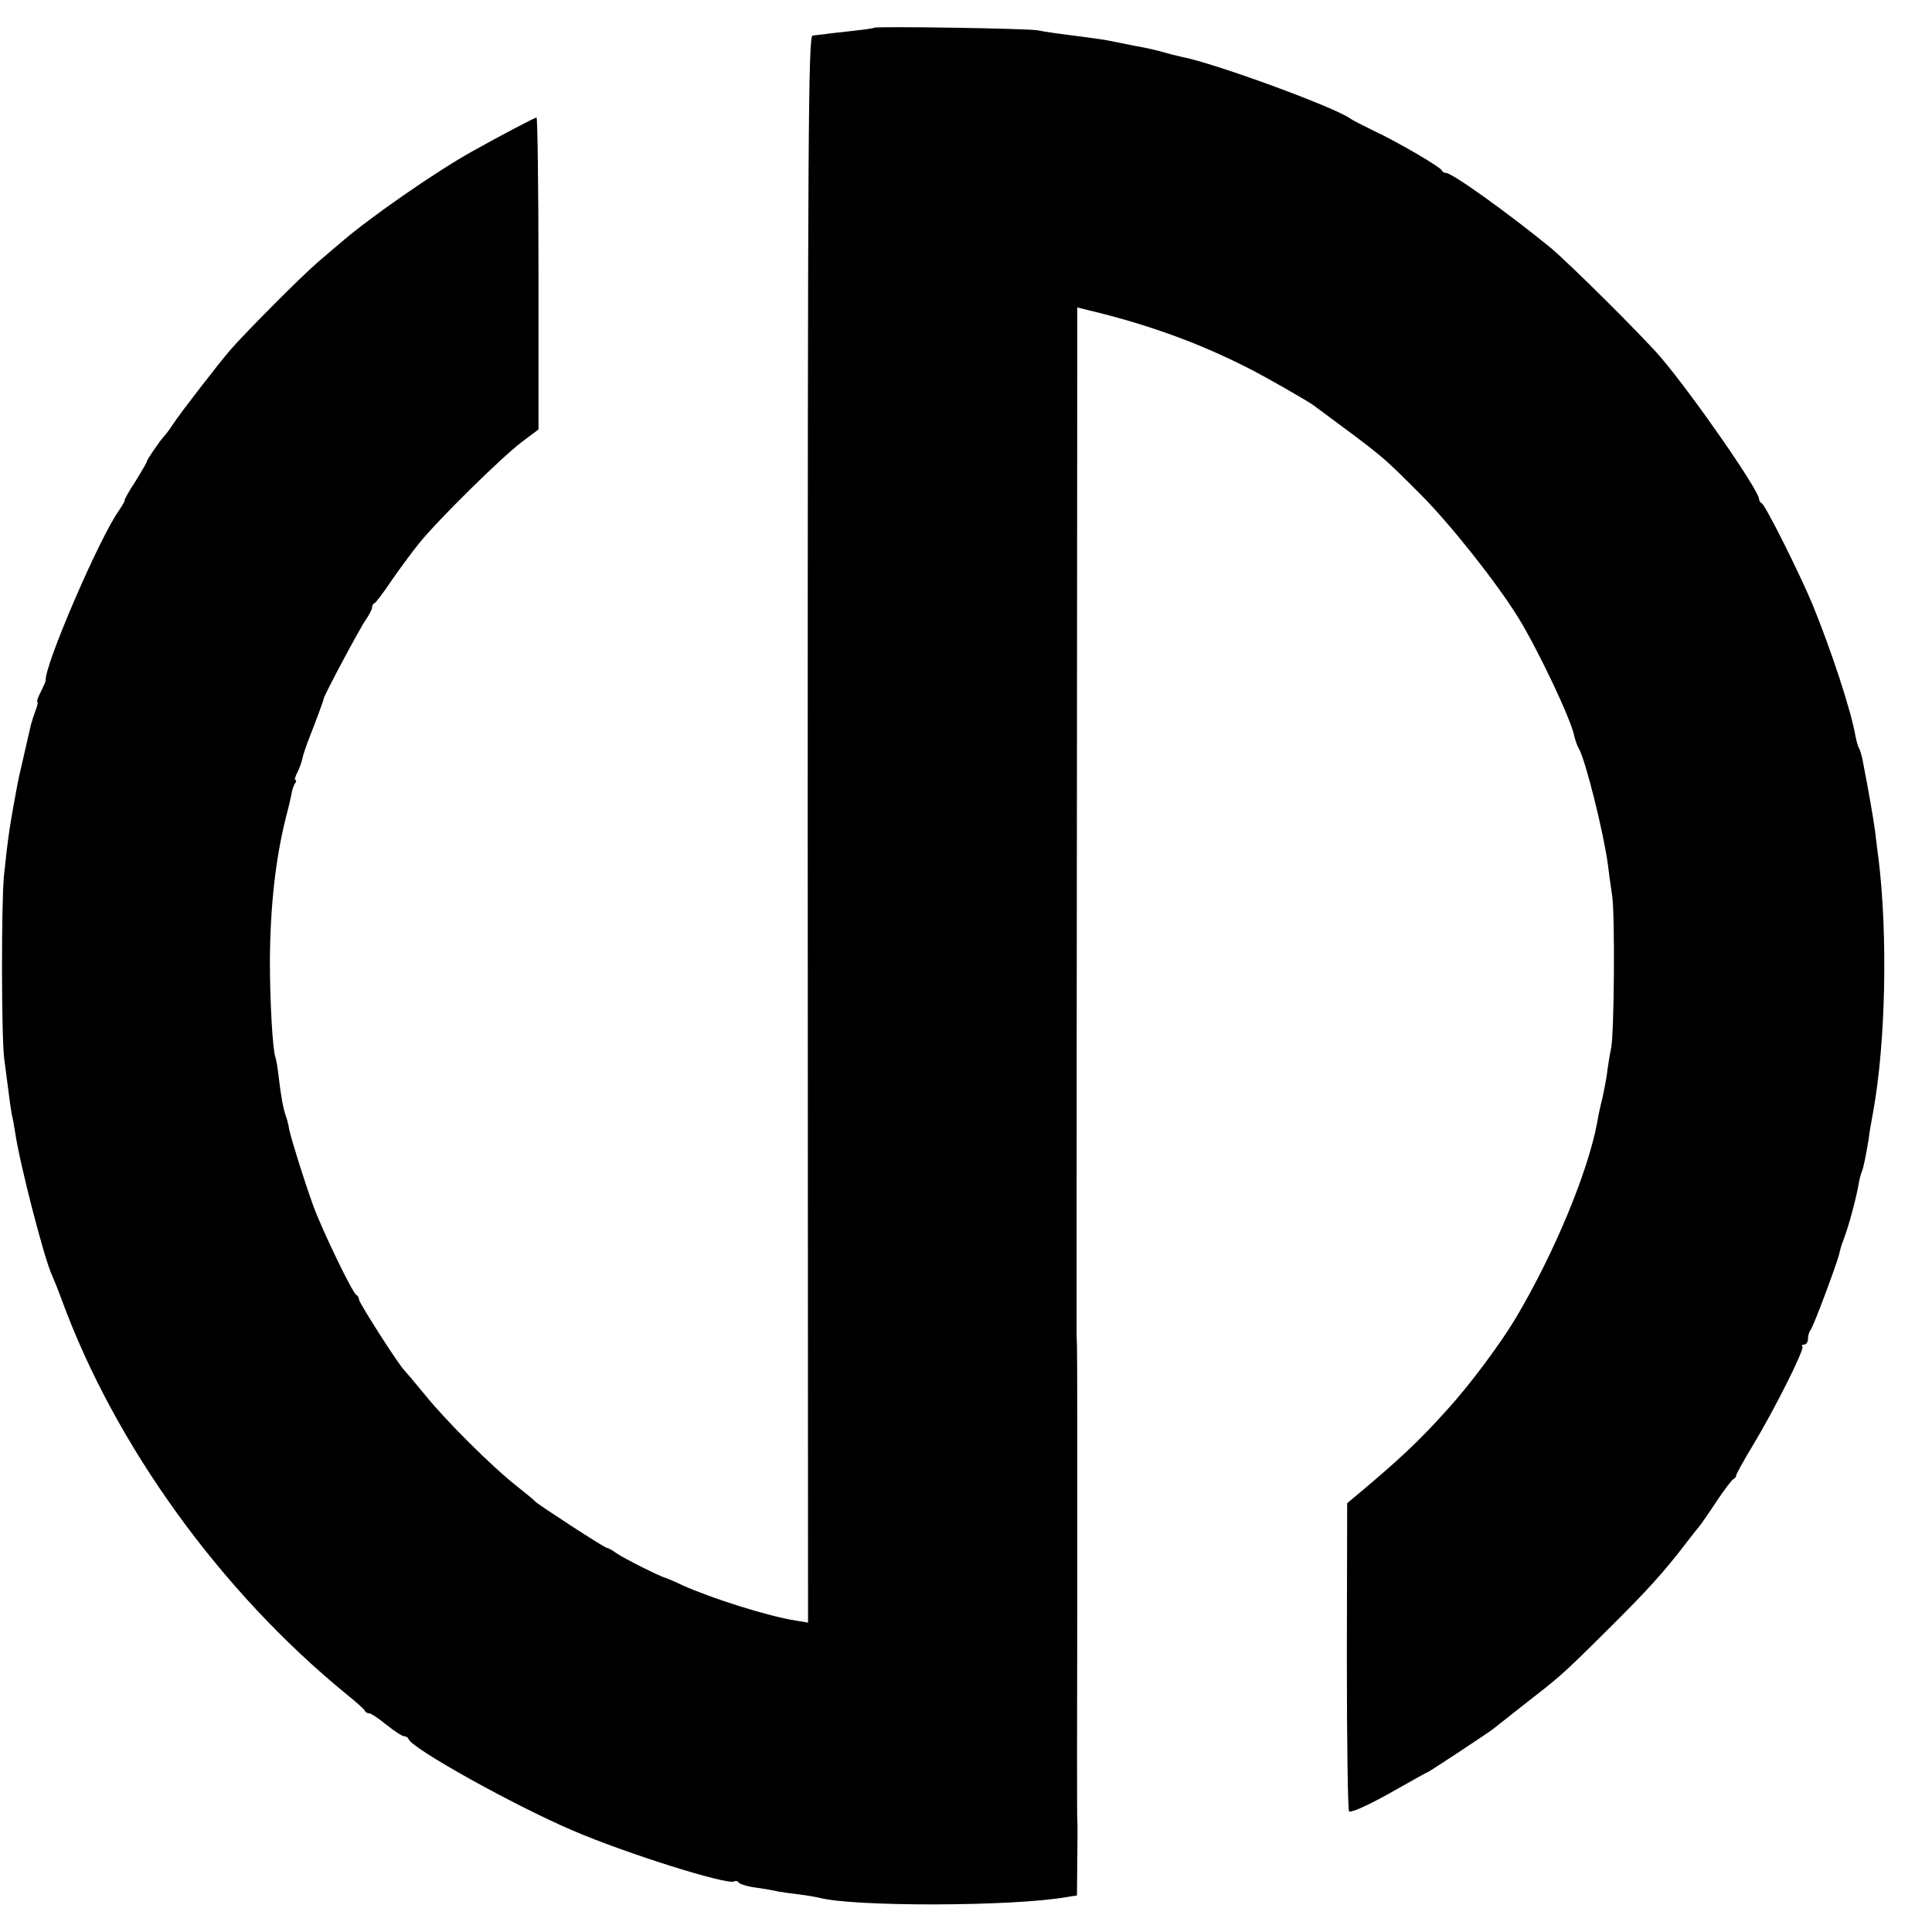
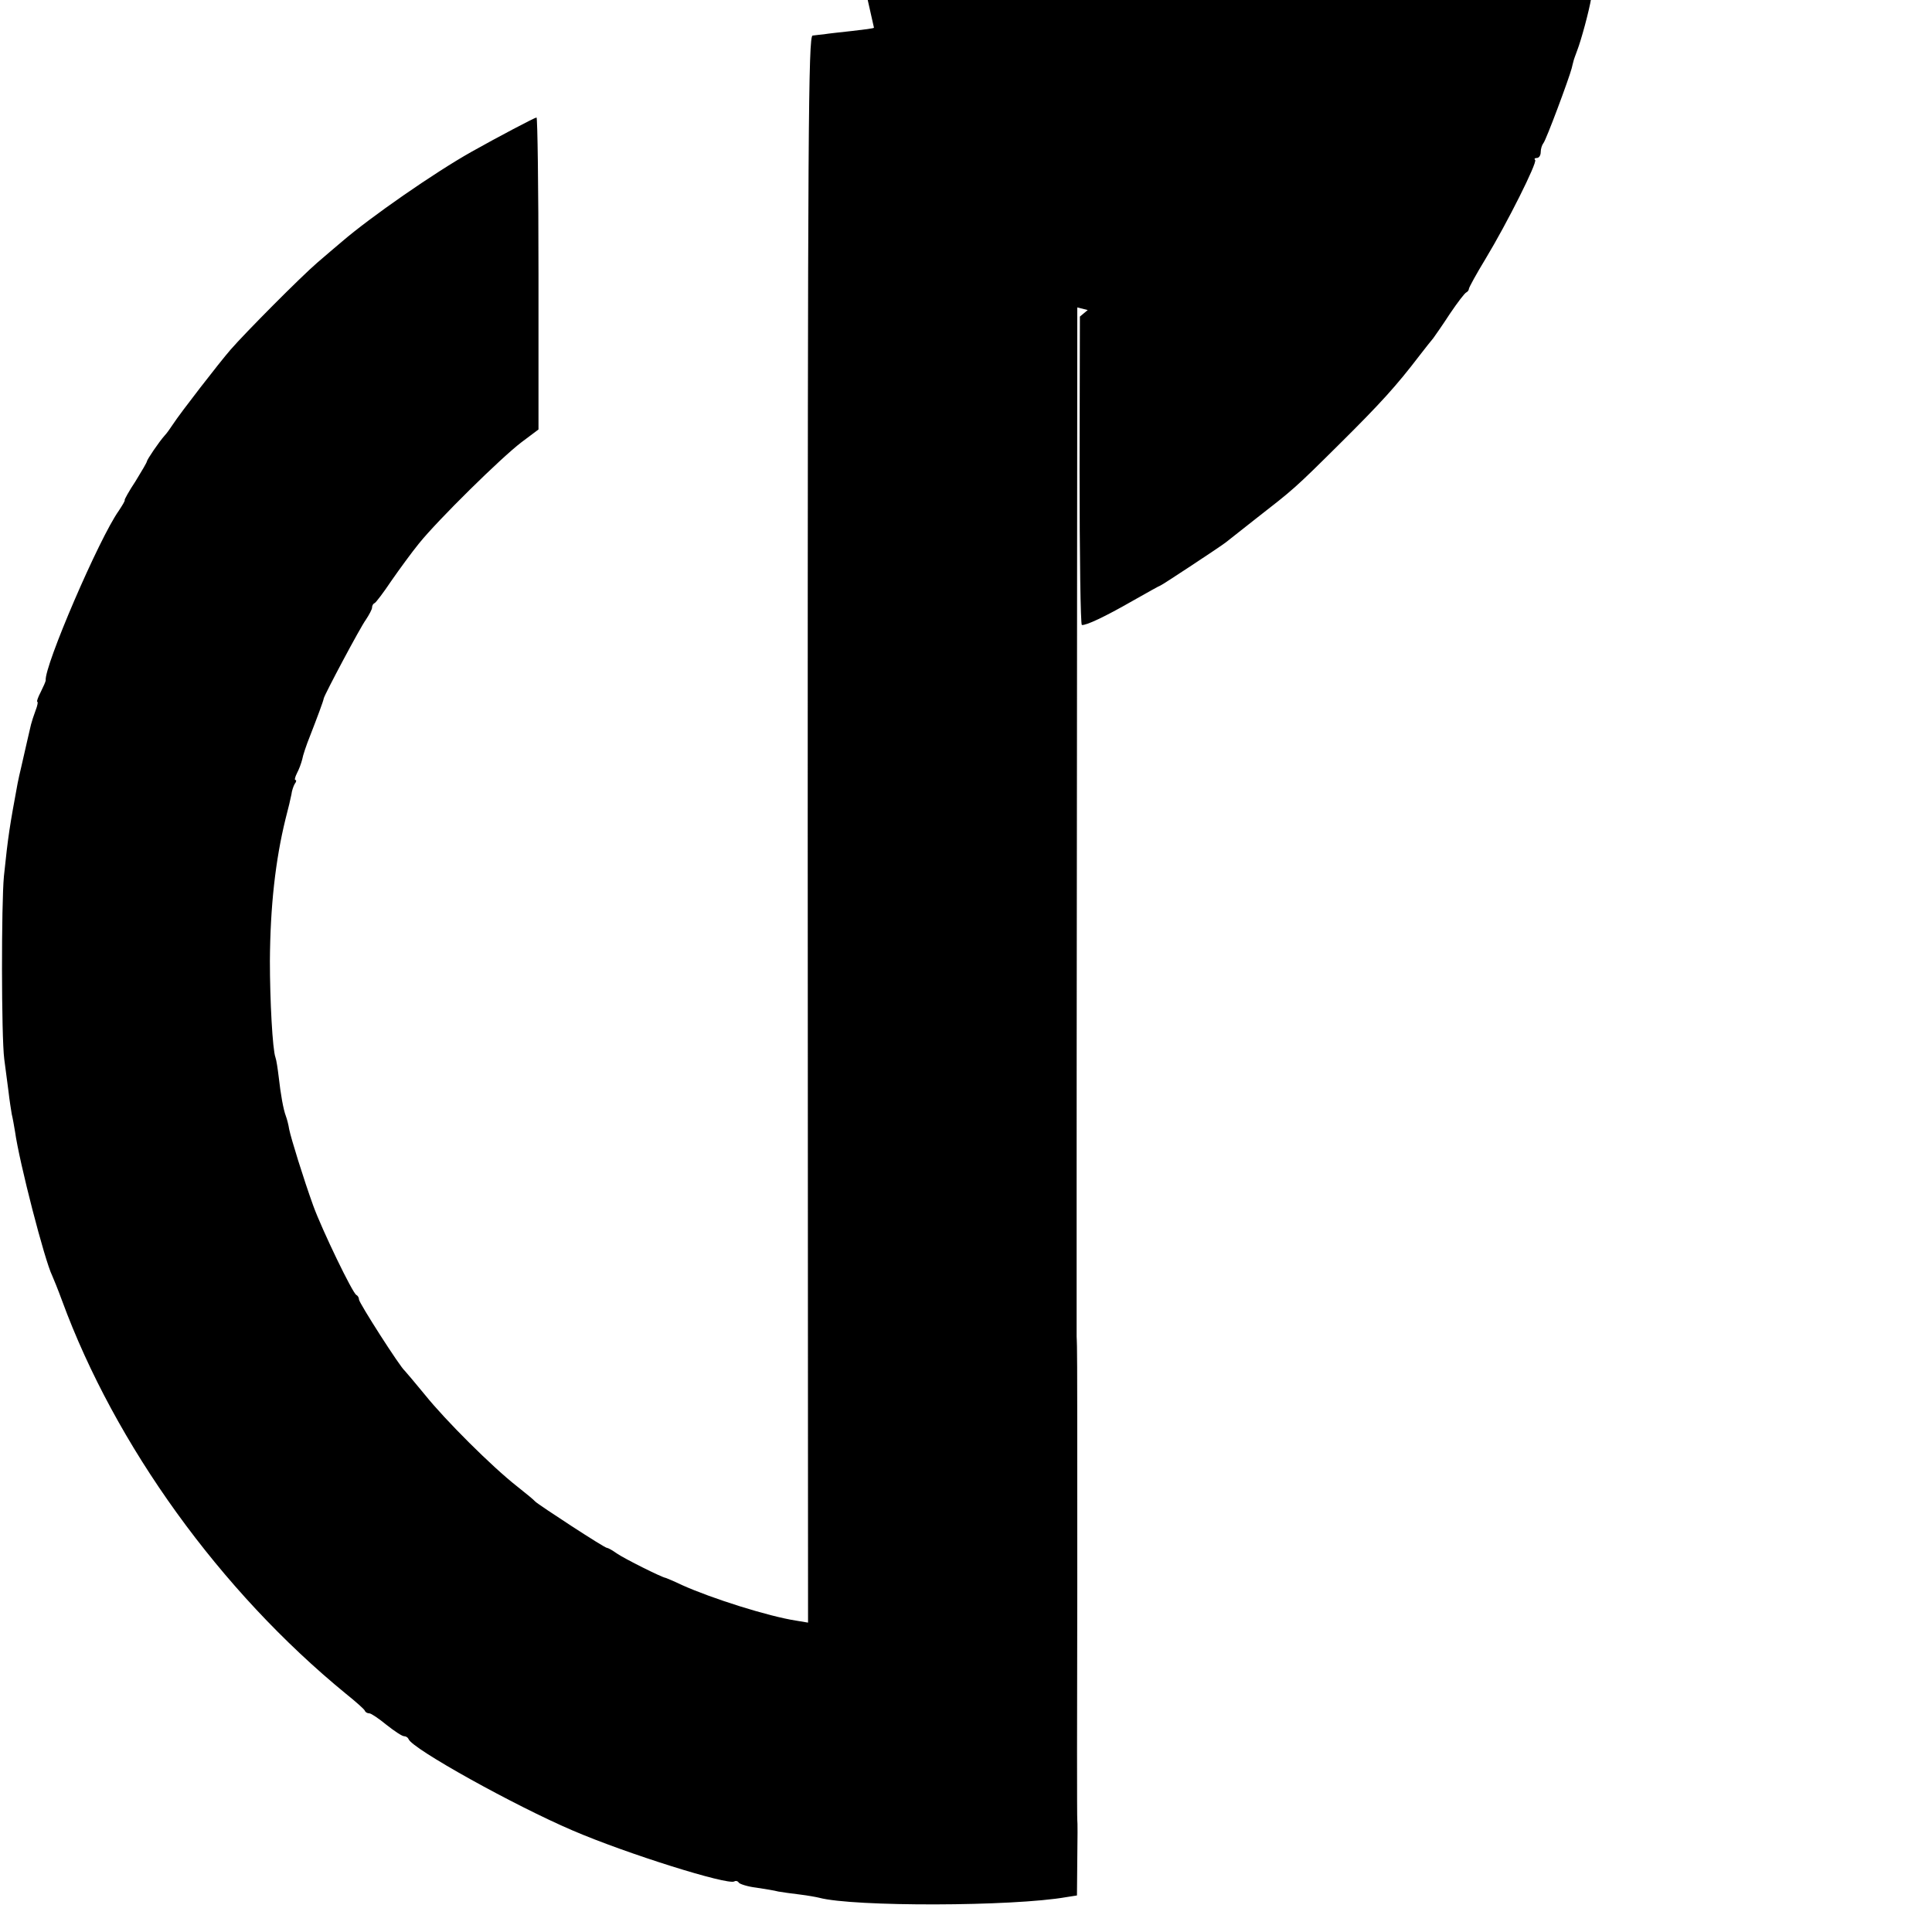
<svg xmlns="http://www.w3.org/2000/svg" version="1.0" width="592pt" height="592pt" viewBox="0 0 592 592" preserveAspectRatio="xMidYMid meet">
  <g transform="translate(0,592) scale(0.1,-0.1)" fill="#000000" stroke="none">
-     <path d="M2678 5835 c-1 -2 -32 -6 -68 -10 -36 -4 -74 -8 -85 -10 -11 -1 -27 -3 -35 -4 -13 -1 -15 -278 -15 -2432 l1 -2431 -36 6 c-85 13 -259 68 -350 109 -25 12 -47 21 -50 22 -11 1 -127 59 -150 75 -14 10 -27 17 -30 17 -5 -2 -210 132 -220 142 -3 4 -27 24 -55 46 -78 61 -220 203 -282 280 -32 39 -60 72 -63 75 -14 11 -140 208 -140 218 0 6 -4 12 -8 14 -11 4 -105 199 -132 273 -31 86 -68 206 -74 235 -2 14 -7 32 -10 40 -8 21 -16 67 -22 120 -3 25 -7 52 -10 60 -9 24 -17 176 -17 295 1 168 17 310 48 436 8 30 16 64 18 75 1 10 6 25 10 32 5 6 6 12 2 12 -3 0 -1 9 5 21 6 11 13 30 16 42 2 12 13 45 24 72 21 54 41 107 42 115 3 13 112 218 129 241 10 15 19 32 19 37 0 6 3 12 8 14 4 2 27 32 51 68 25 36 63 88 85 115 58 72 252 263 314 310 l52 39 0 478 c0 263 -3 478 -6 478 -5 0 -119 -60 -199 -105 -114 -64 -311 -201 -398 -276 -16 -13 -49 -42 -75 -64 -51 -44 -220 -214 -266 -267 -33 -38 -154 -194 -176 -228 -8 -12 -19 -28 -25 -34 -18 -20 -55 -75 -55 -80 0 -3 -16 -30 -35 -61 -20 -30 -34 -56 -33 -57 2 -2 -7 -16 -18 -33 -60 -84 -229 -477 -224 -520 0 -3 -7 -19 -15 -35 -9 -17 -13 -30 -11 -30 3 0 1 -12 -5 -27 -6 -16 -12 -35 -14 -43 -3 -13 -15 -64 -31 -135 -3 -11 -7 -31 -10 -45 -24 -130 -29 -159 -42 -285 -8 -84 -8 -489 1 -560 4 -27 9 -72 13 -99 3 -27 8 -58 10 -70 3 -12 7 -35 10 -53 13 -94 91 -396 114 -442 4 -9 18 -43 30 -76 163 -444 485 -890 870 -1205 30 -24 57 -48 58 -52 2 -5 8 -8 14 -8 5 0 29 -16 52 -35 24 -19 48 -35 54 -35 6 0 12 -4 14 -9 10 -29 325 -204 503 -280 165 -71 475 -168 495 -156 5 3 11 1 14 -4 3 -4 27 -12 53 -15 27 -4 57 -9 68 -12 11 -2 40 -6 65 -9 25 -3 52 -8 60 -10 104 -28 594 -27 758 2 l32 5 1 112 c1 61 1 115 0 119 -1 5 -1 329 0 720 0 392 0 721 -1 732 0 11 -1 25 -1 30 0 6 0 107 0 225 0 118 0 222 0 230 0 8 0 619 1 1356 l1 1342 32 -8 c181 -43 339 -100 492 -178 50 -25 181 -100 200 -114 219 -162 205 -150 328 -273 91 -91 232 -269 299 -377 61 -99 163 -314 172 -364 3 -12 9 -30 15 -40 20 -37 74 -251 88 -354 2 -19 8 -62 13 -95 9 -62 6 -421 -3 -465 -3 -14 -8 -43 -11 -65 -2 -22 -10 -62 -16 -90 -7 -27 -14 -61 -16 -75 -29 -154 -133 -403 -249 -598 -47 -79 -140 -204 -210 -281 -87 -97 -148 -154 -283 -267 l-24 -20 -1 -472 c0 -260 3 -472 7 -473 13 -2 72 26 154 73 46 26 85 48 87 48 3 0 185 120 200 132 6 5 46 36 90 71 118 92 118 91 260 232 124 123 173 177 244 270 17 22 36 46 42 53 5 7 29 41 51 75 23 34 45 63 50 65 4 2 8 7 8 11 0 4 23 46 51 92 67 111 159 295 152 303 -4 3 -1 6 5 6 7 0 12 8 12 18 0 10 4 22 8 27 8 8 79 199 87 230 1 6 4 15 5 20 1 6 7 21 12 35 12 31 36 119 43 161 3 18 8 35 10 39 4 7 12 46 21 100 2 19 9 58 14 85 38 210 45 539 16 775 -3 19 -7 55 -10 80 -5 38 -18 115 -40 228 -3 12 -7 26 -10 30 -3 5 -7 20 -10 34 -14 82 -75 266 -133 408 -39 93 -144 304 -155 308 -4 2 -8 8 -8 13 0 26 -200 315 -301 434 -55 64 -279 287 -339 337 -130 106 -300 228 -319 228 -5 0 -11 3 -13 8 -4 10 -135 87 -208 121 -33 16 -66 33 -73 38 -46 34 -416 170 -517 189 -14 3 -38 9 -55 14 -16 5 -55 14 -85 19 -30 6 -66 13 -80 16 -14 3 -43 7 -65 10 -87 11 -131 17 -155 22 -28 6 -496 13 -502 8z" />
+     <path d="M2678 5835 c-1 -2 -32 -6 -68 -10 -36 -4 -74 -8 -85 -10 -11 -1 -27 -3 -35 -4 -13 -1 -15 -278 -15 -2432 l1 -2431 -36 6 c-85 13 -259 68 -350 109 -25 12 -47 21 -50 22 -11 1 -127 59 -150 75 -14 10 -27 17 -30 17 -5 -2 -210 132 -220 142 -3 4 -27 24 -55 46 -78 61 -220 203 -282 280 -32 39 -60 72 -63 75 -14 11 -140 208 -140 218 0 6 -4 12 -8 14 -11 4 -105 199 -132 273 -31 86 -68 206 -74 235 -2 14 -7 32 -10 40 -8 21 -16 67 -22 120 -3 25 -7 52 -10 60 -9 24 -17 176 -17 295 1 168 17 310 48 436 8 30 16 64 18 75 1 10 6 25 10 32 5 6 6 12 2 12 -3 0 -1 9 5 21 6 11 13 30 16 42 2 12 13 45 24 72 21 54 41 107 42 115 3 13 112 218 129 241 10 15 19 32 19 37 0 6 3 12 8 14 4 2 27 32 51 68 25 36 63 88 85 115 58 72 252 263 314 310 l52 39 0 478 c0 263 -3 478 -6 478 -5 0 -119 -60 -199 -105 -114 -64 -311 -201 -398 -276 -16 -13 -49 -42 -75 -64 -51 -44 -220 -214 -266 -267 -33 -38 -154 -194 -176 -228 -8 -12 -19 -28 -25 -34 -18 -20 -55 -75 -55 -80 0 -3 -16 -30 -35 -61 -20 -30 -34 -56 -33 -57 2 -2 -7 -16 -18 -33 -60 -84 -229 -477 -224 -520 0 -3 -7 -19 -15 -35 -9 -17 -13 -30 -11 -30 3 0 1 -12 -5 -27 -6 -16 -12 -35 -14 -43 -3 -13 -15 -64 -31 -135 -3 -11 -7 -31 -10 -45 -24 -130 -29 -159 -42 -285 -8 -84 -8 -489 1 -560 4 -27 9 -72 13 -99 3 -27 8 -58 10 -70 3 -12 7 -35 10 -53 13 -94 91 -396 114 -442 4 -9 18 -43 30 -76 163 -444 485 -890 870 -1205 30 -24 57 -48 58 -52 2 -5 8 -8 14 -8 5 0 29 -16 52 -35 24 -19 48 -35 54 -35 6 0 12 -4 14 -9 10 -29 325 -204 503 -280 165 -71 475 -168 495 -156 5 3 11 1 14 -4 3 -4 27 -12 53 -15 27 -4 57 -9 68 -12 11 -2 40 -6 65 -9 25 -3 52 -8 60 -10 104 -28 594 -27 758 2 l32 5 1 112 c1 61 1 115 0 119 -1 5 -1 329 0 720 0 392 0 721 -1 732 0 11 -1 25 -1 30 0 6 0 107 0 225 0 118 0 222 0 230 0 8 0 619 1 1356 l1 1342 32 -8 l-24 -20 -1 -472 c0 -260 3 -472 7 -473 13 -2 72 26 154 73 46 26 85 48 87 48 3 0 185 120 200 132 6 5 46 36 90 71 118 92 118 91 260 232 124 123 173 177 244 270 17 22 36 46 42 53 5 7 29 41 51 75 23 34 45 63 50 65 4 2 8 7 8 11 0 4 23 46 51 92 67 111 159 295 152 303 -4 3 -1 6 5 6 7 0 12 8 12 18 0 10 4 22 8 27 8 8 79 199 87 230 1 6 4 15 5 20 1 6 7 21 12 35 12 31 36 119 43 161 3 18 8 35 10 39 4 7 12 46 21 100 2 19 9 58 14 85 38 210 45 539 16 775 -3 19 -7 55 -10 80 -5 38 -18 115 -40 228 -3 12 -7 26 -10 30 -3 5 -7 20 -10 34 -14 82 -75 266 -133 408 -39 93 -144 304 -155 308 -4 2 -8 8 -8 13 0 26 -200 315 -301 434 -55 64 -279 287 -339 337 -130 106 -300 228 -319 228 -5 0 -11 3 -13 8 -4 10 -135 87 -208 121 -33 16 -66 33 -73 38 -46 34 -416 170 -517 189 -14 3 -38 9 -55 14 -16 5 -55 14 -85 19 -30 6 -66 13 -80 16 -14 3 -43 7 -65 10 -87 11 -131 17 -155 22 -28 6 -496 13 -502 8z" />
  </g>
</svg>